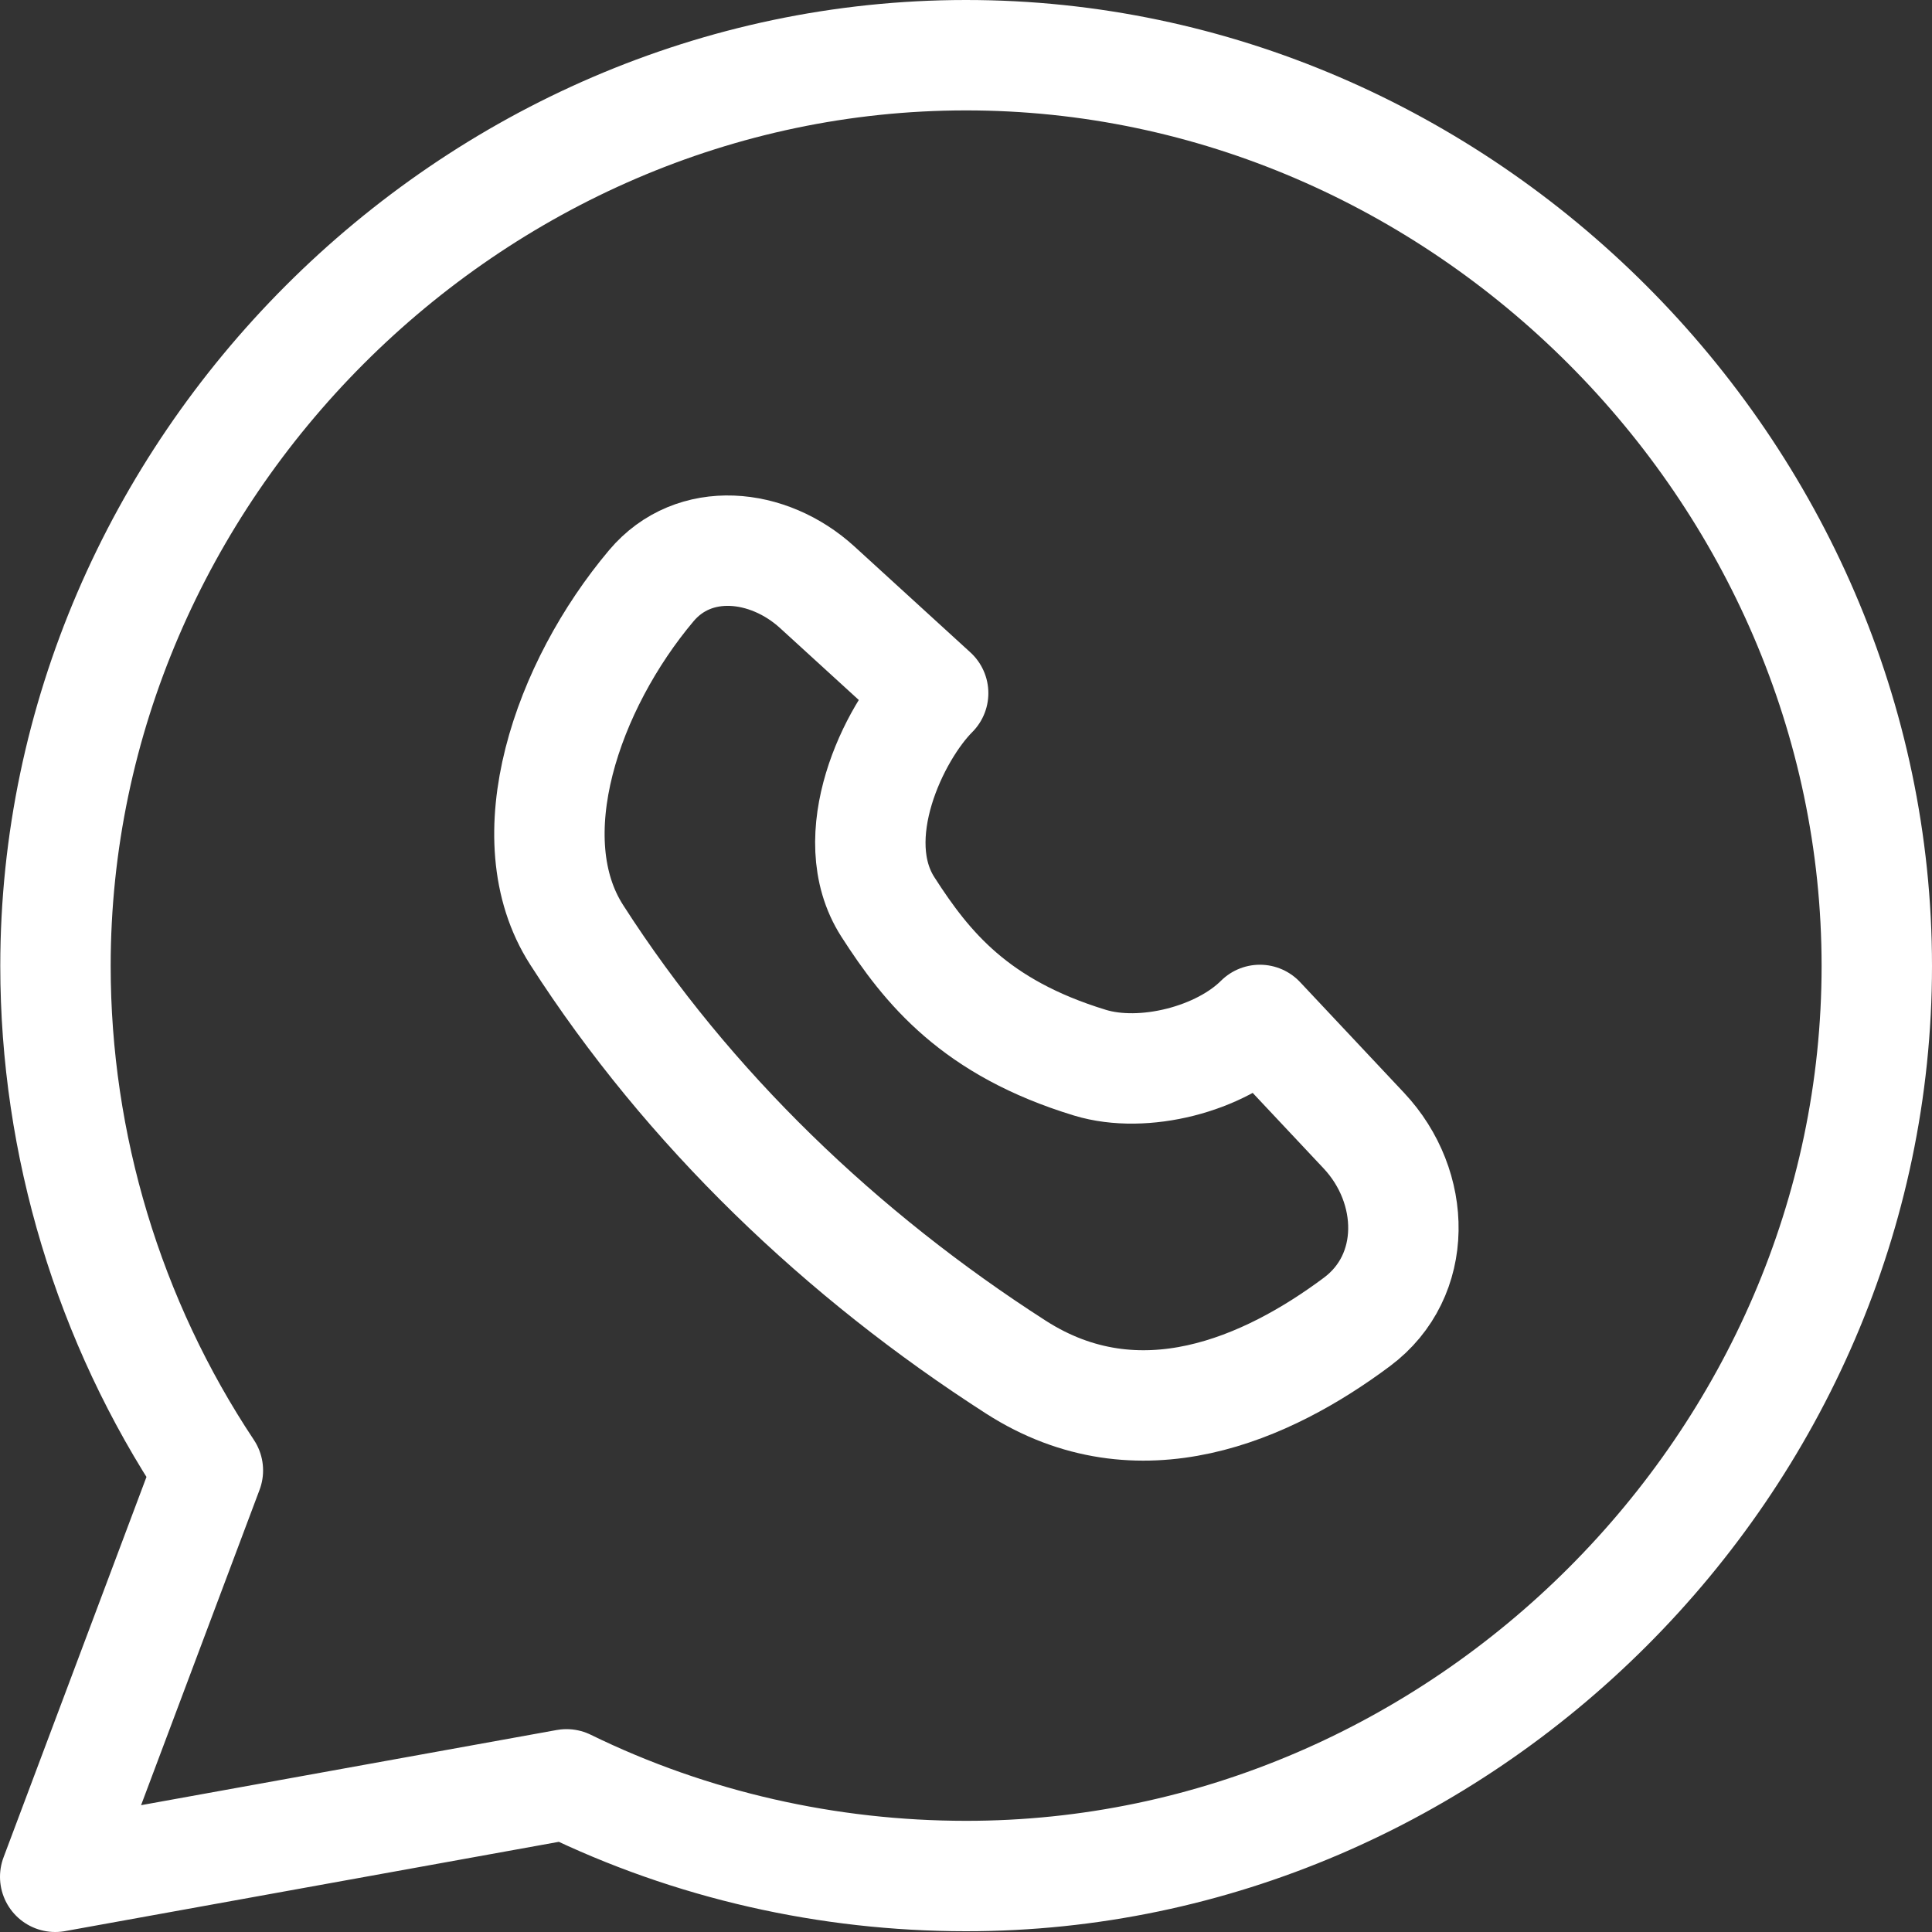
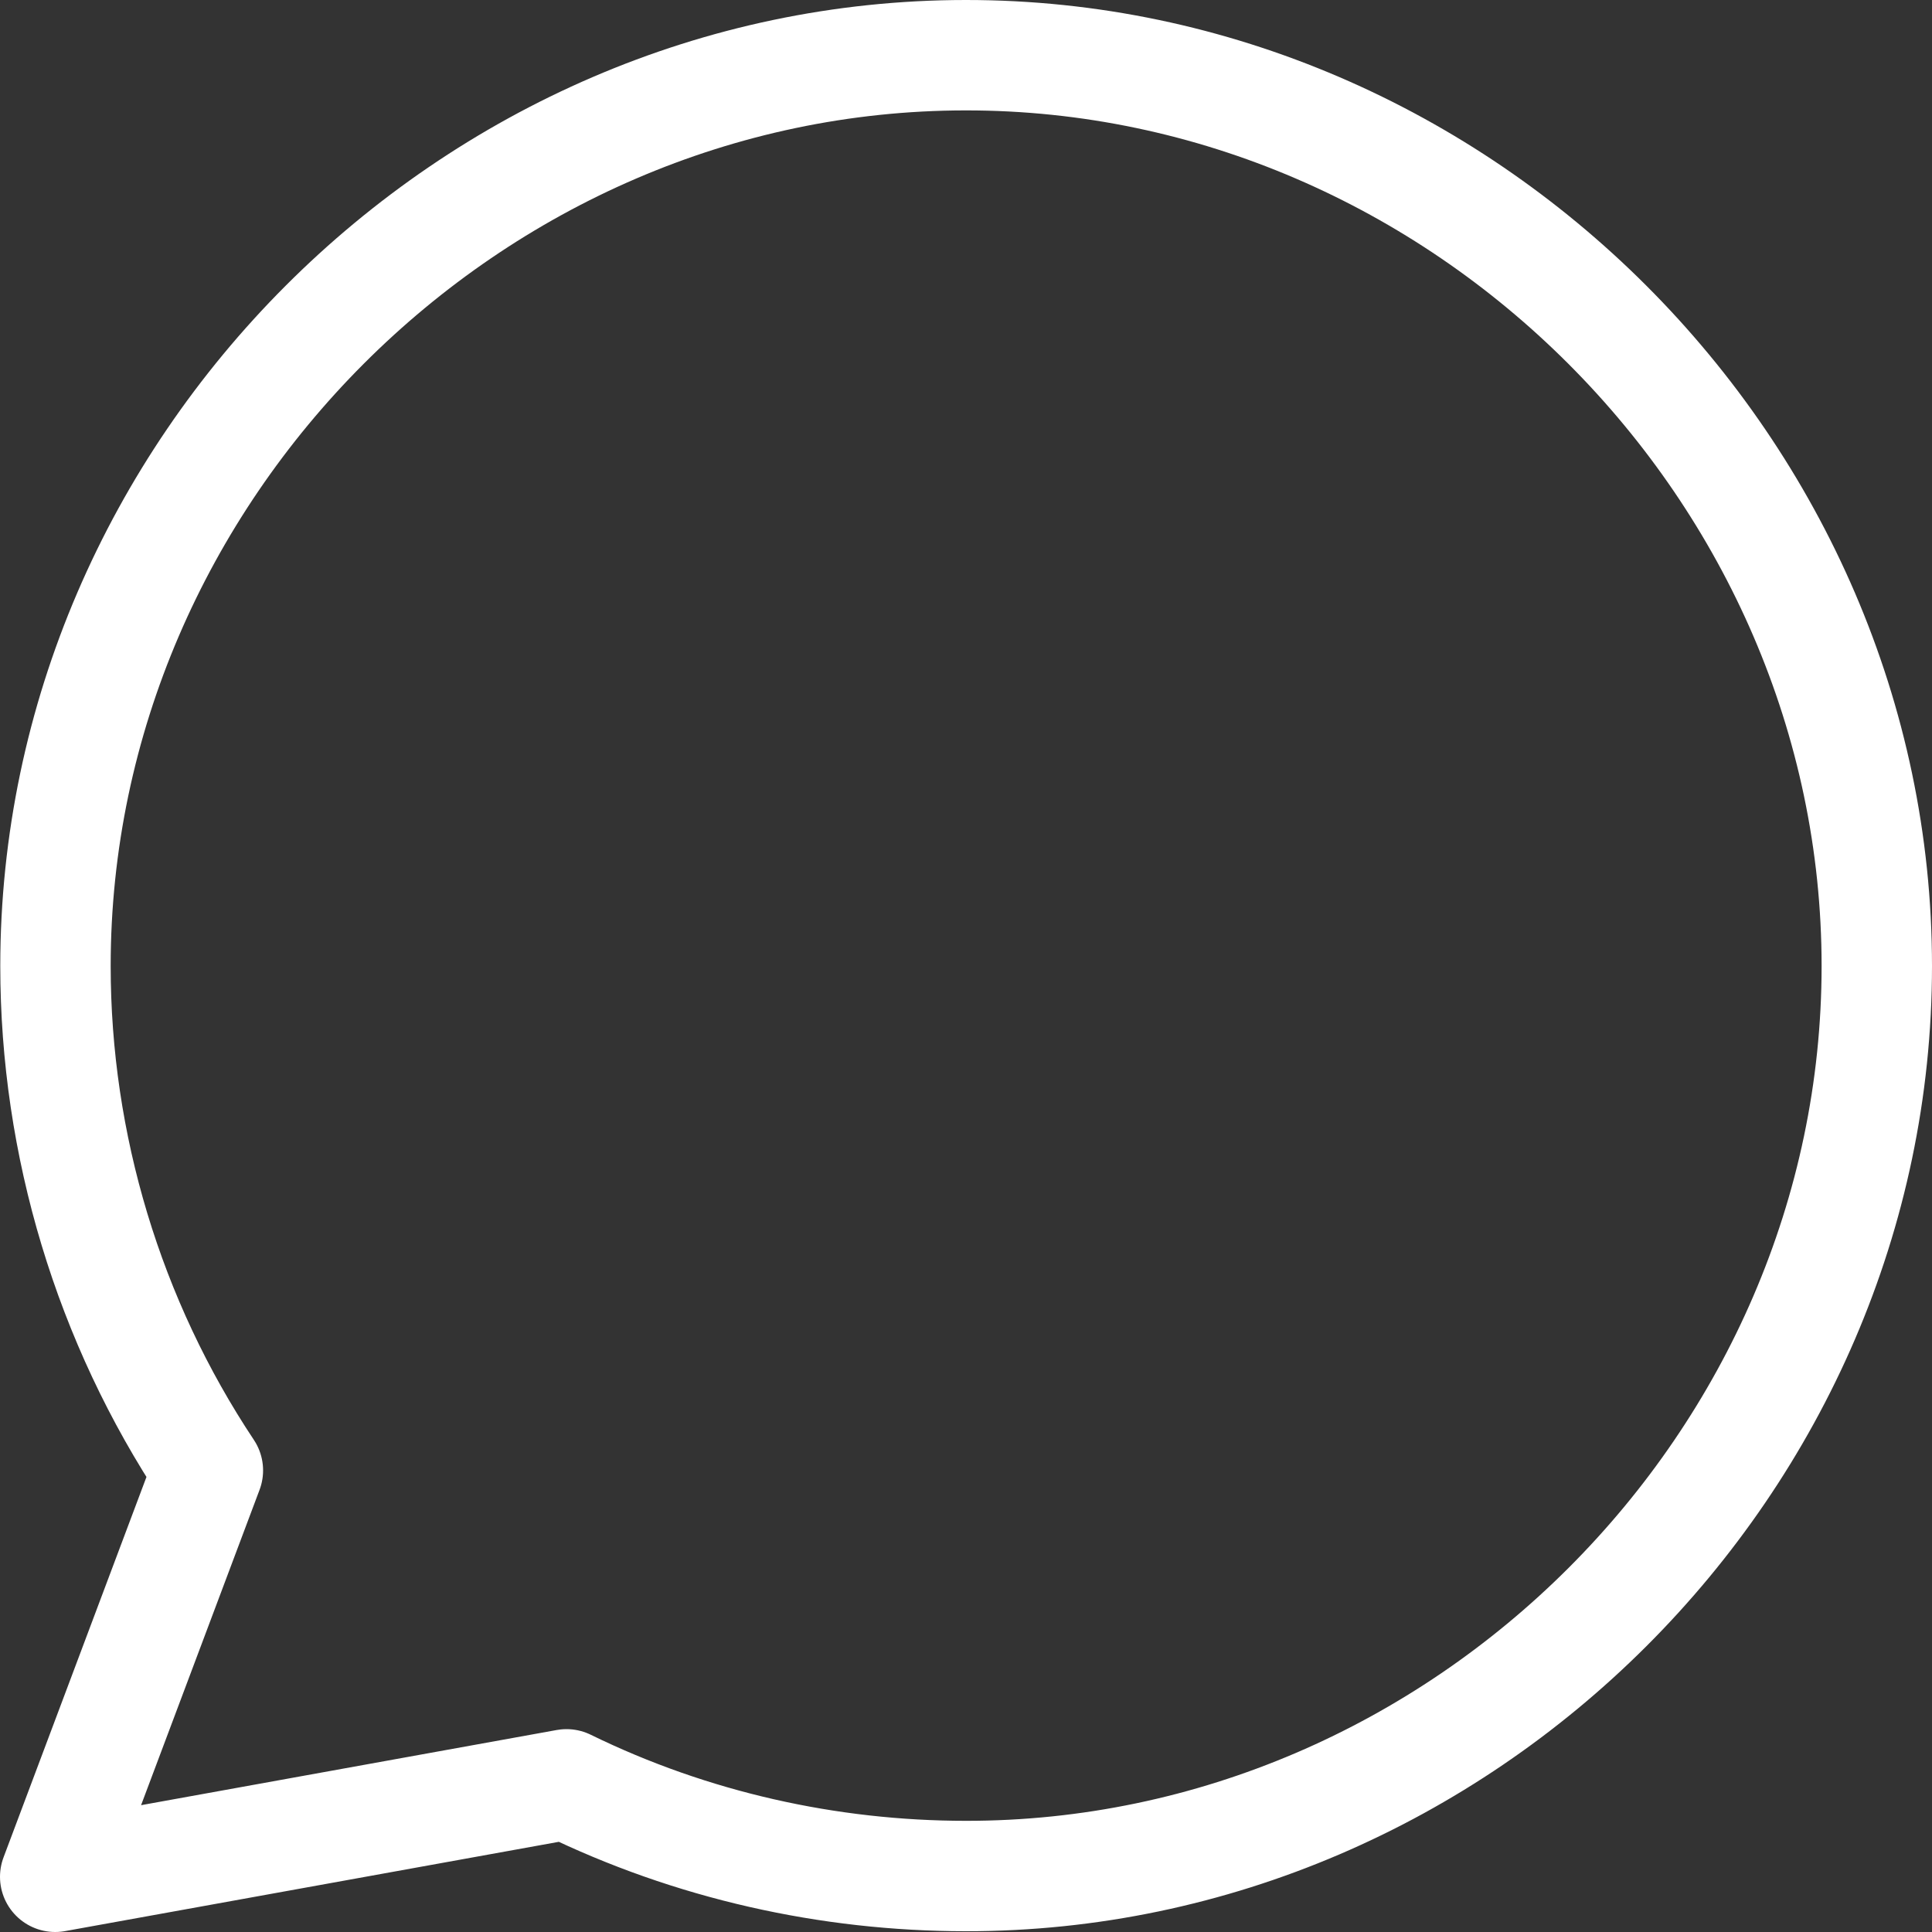
<svg xmlns="http://www.w3.org/2000/svg" width="35" height="35" viewBox="0 0 35 35" fill="none">
  <rect x="0" y="0" width="35" height="35" fill="#333333" stroke="none" />
  <g clip-path="url(#clip0_1367_55048)">
    <path d="M17.495 1C8.511 1.003 1.005 8.521 1.005 17.5C1.005 20.737 1.968 23.935 3.766 26.638L1 34L10.263 32.325C12.525 33.431 15.01 33.985 17.495 33.986C26.487 33.993 34 26.485 34 17.5C34 8.525 26.484 0.995 17.495 1Z" stroke="#FFF" stroke-width="2" stroke-linecap="round" stroke-linejoin="round" />
-     <path d="M18.404 24.767C20.636 26.2 22.962 25.157 24.582 23.948C25.702 23.113 25.664 21.502 24.709 20.484L22.824 18.477C22.109 19.192 20.715 19.546 19.747 19.252C17.666 18.618 16.793 17.533 16.085 16.431C15.272 15.164 16.19 13.272 16.905 12.557L14.804 10.638C13.918 9.83 12.573 9.693 11.8 10.61C10.271 12.425 9.32 15.181 10.447 16.936C12.468 20.086 15.255 22.745 18.404 24.767Z" stroke="#FFF" stroke-width="2" stroke-linecap="round" stroke-linejoin="round" />
  </g>
  <defs>
    <clipPath id="clip0_1367_55048">
      <rect width="35" height="35" fill="#FFF" />
    </clipPath>
  </defs>
</svg>